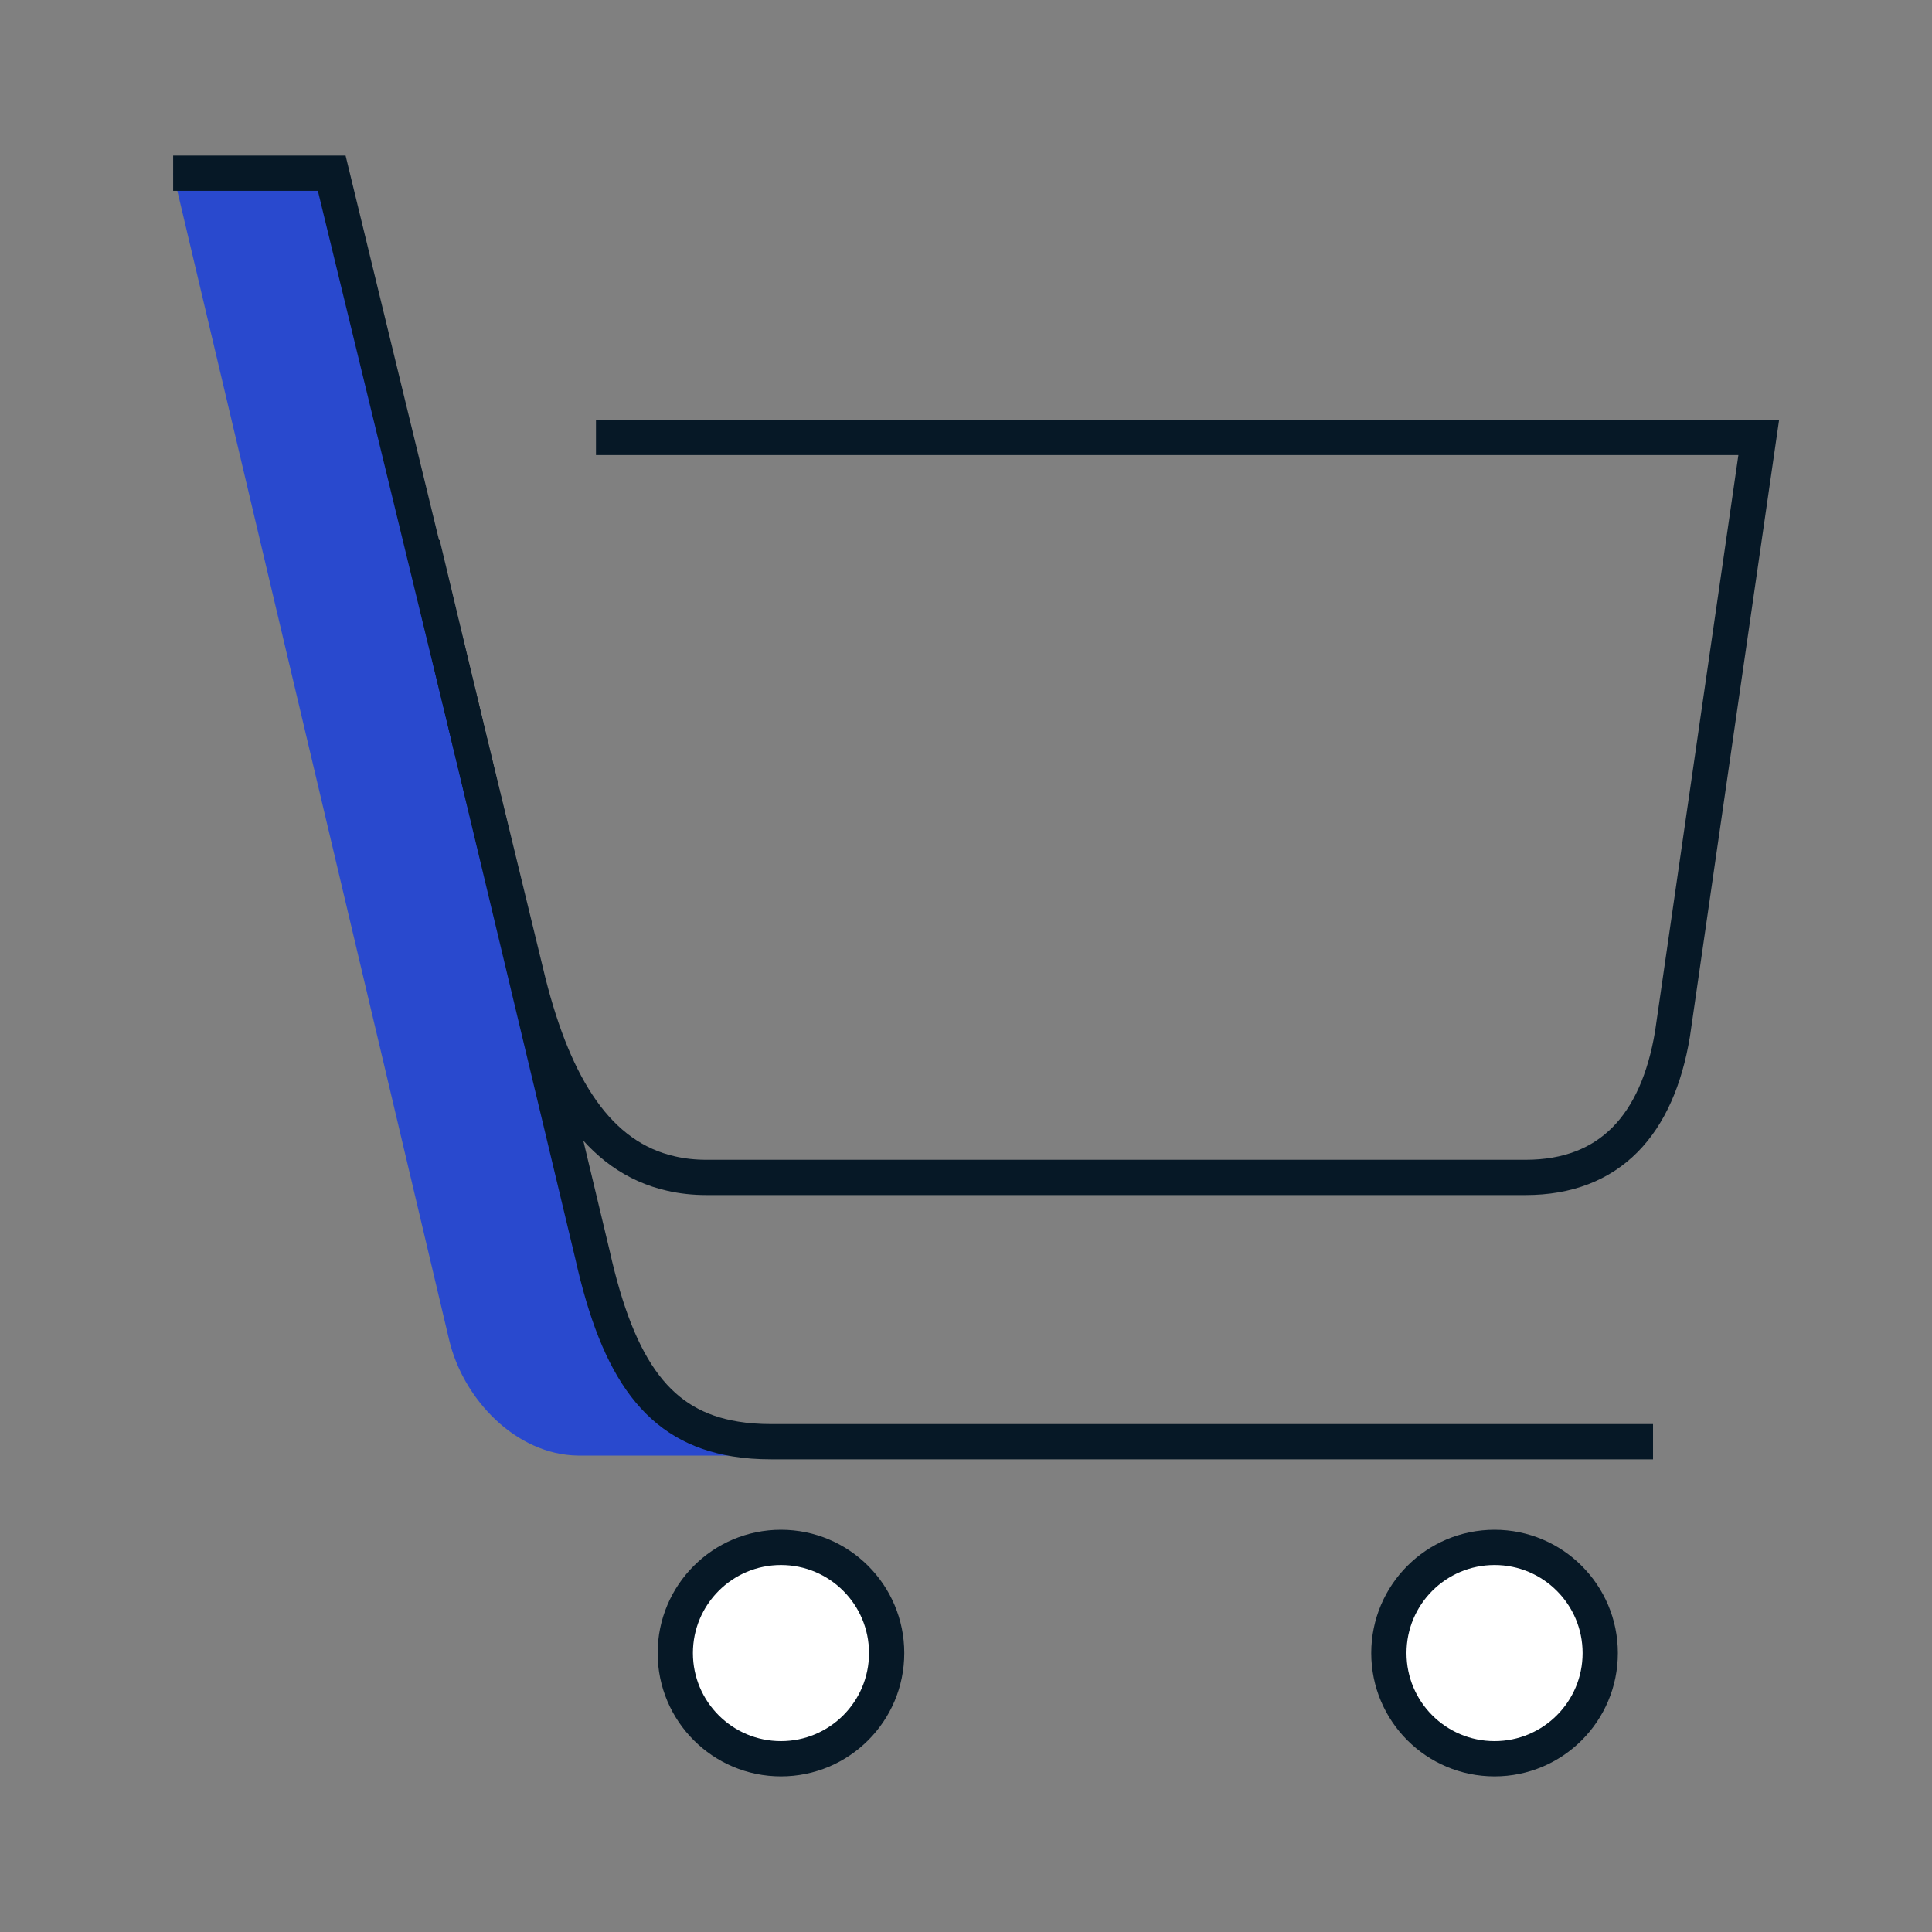
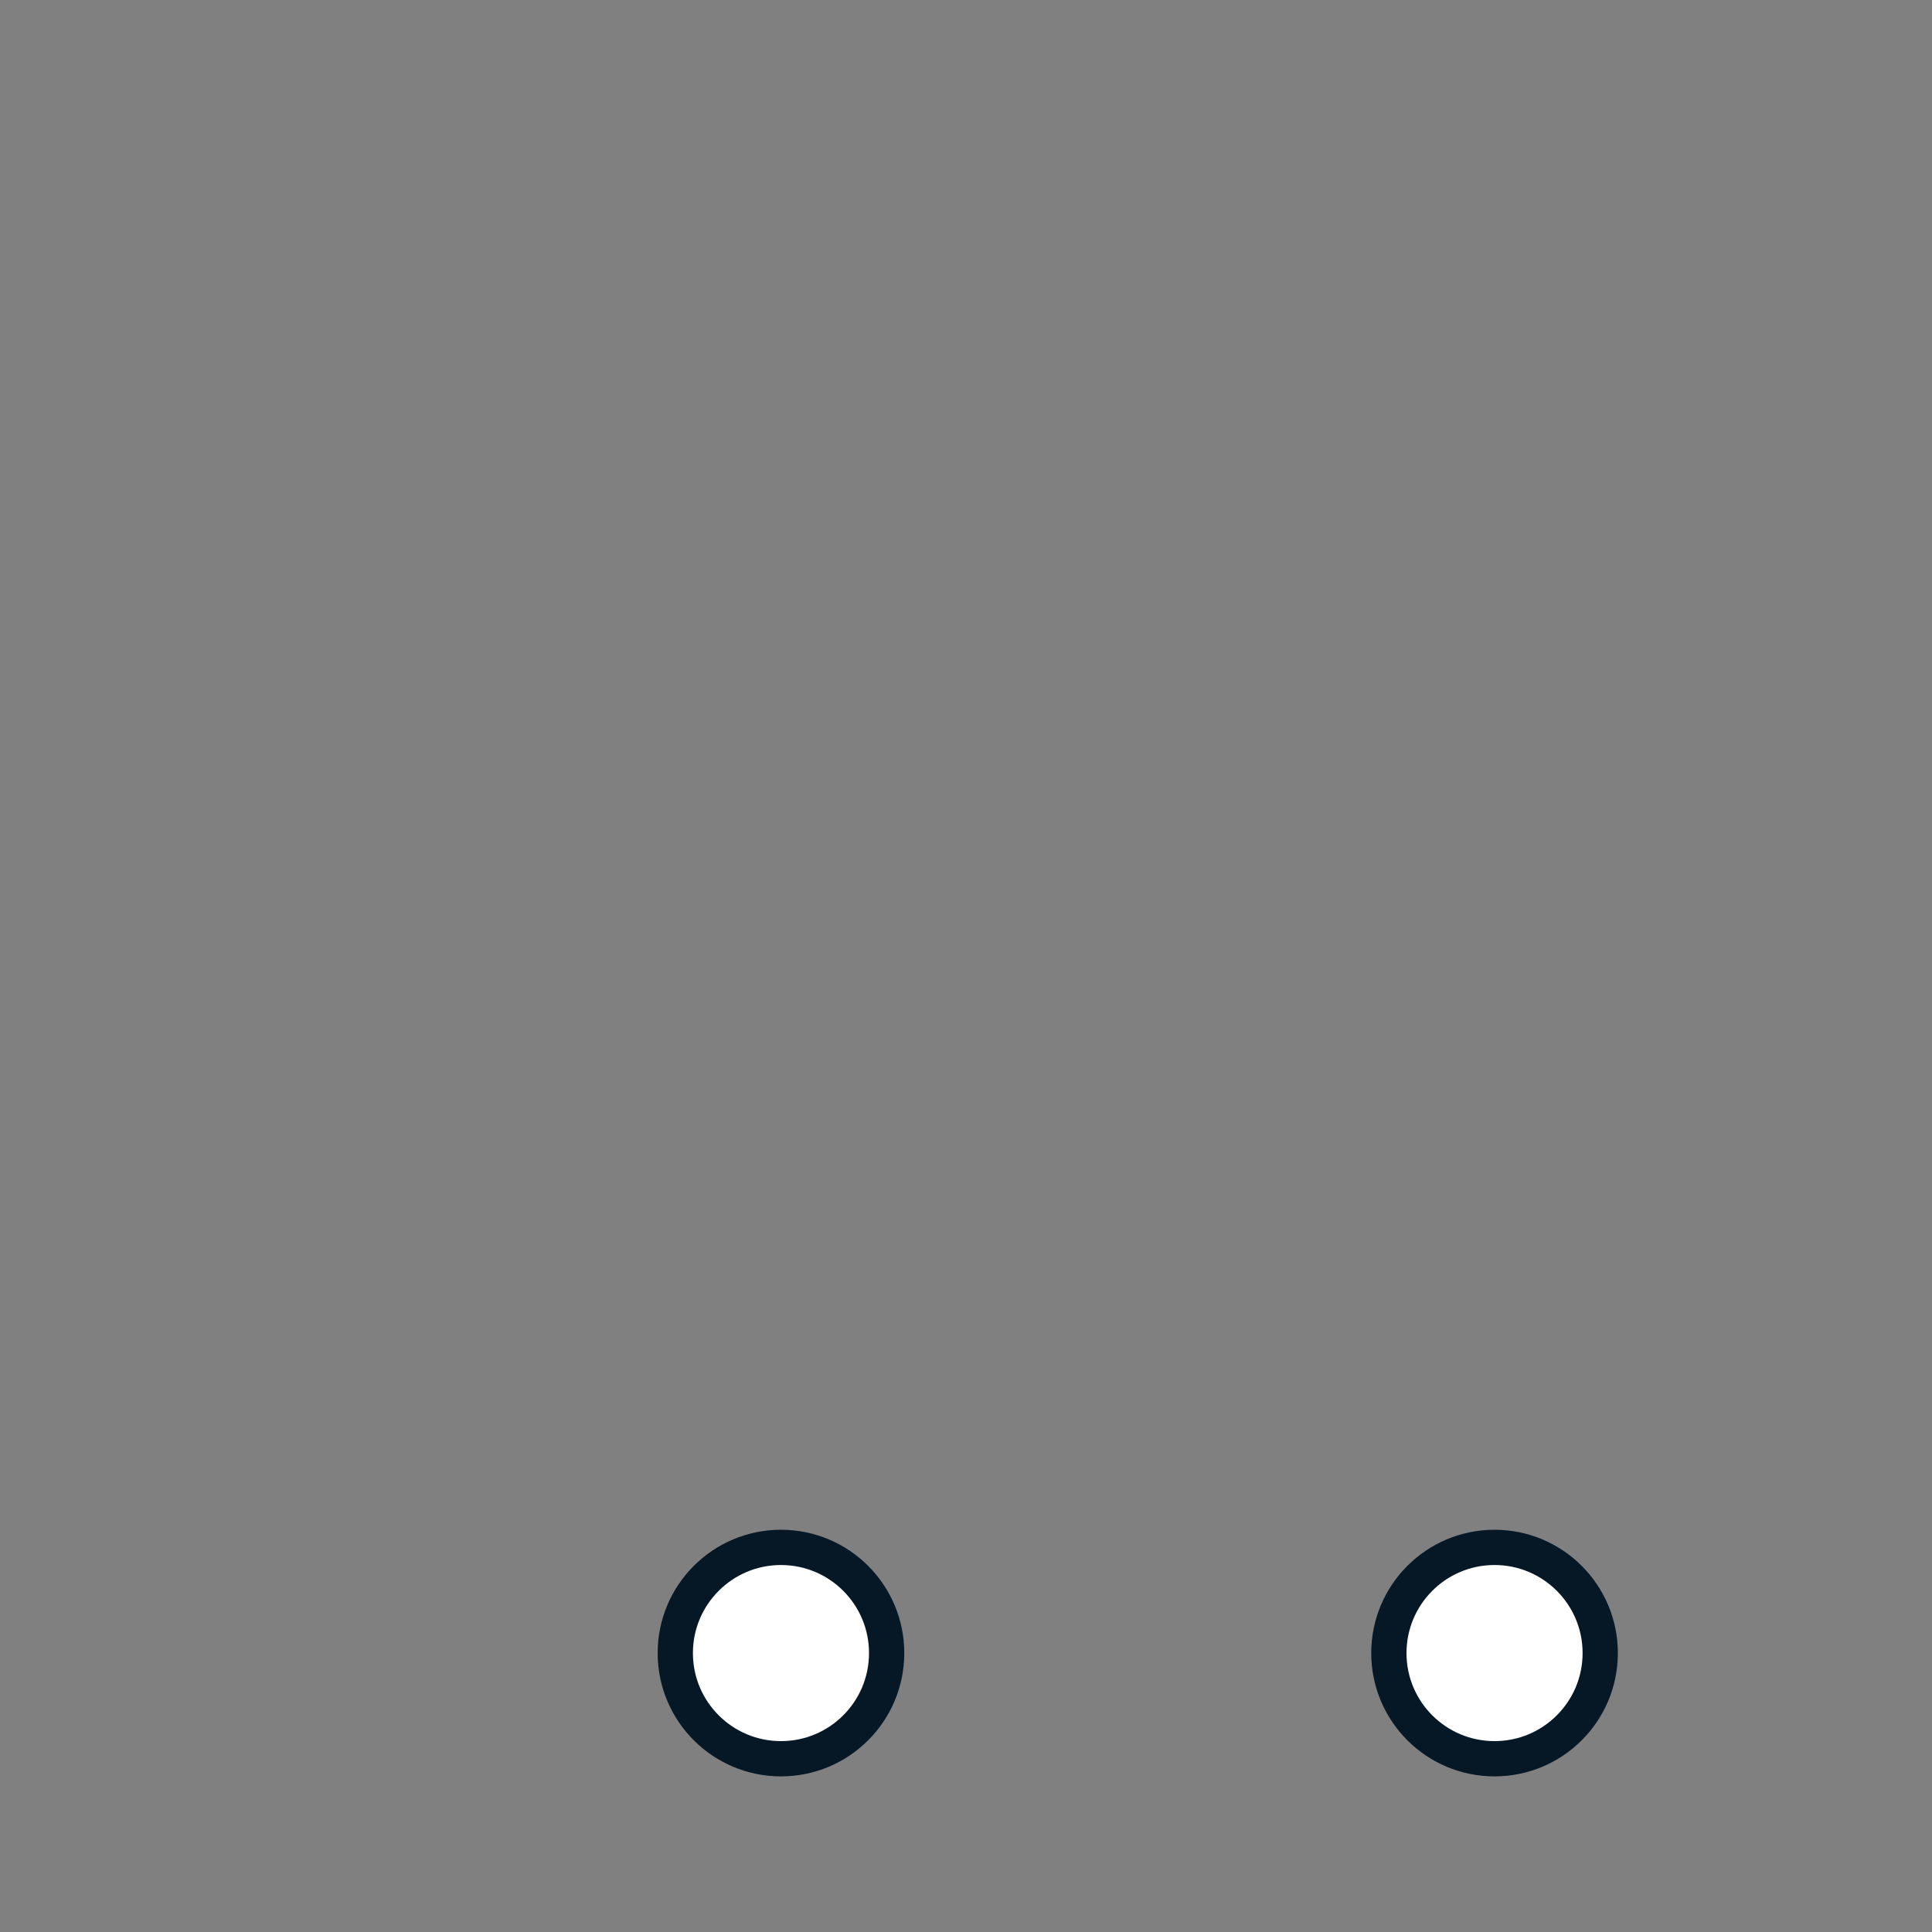
<svg xmlns="http://www.w3.org/2000/svg" width="40" height="40" viewBox="0 0 40 40" fill="none">
  <rect x="0" y="0" width="40" height="40" fill="#808080" stroke="none" />
  <g clip-path="url(#clip0_778_1446)">
-     <path d="M15.251 30.136H11.963C10.689 30.118 9.592 28.98 9.299 27.741L3.585 3.586H5.036H6.868L9.647 15.022L9.649 15.033L12.265 25.97C12.805 28.393 13.681 29.552 15.251 29.808V30.137V30.136Z" fill="#2949CE" />
-     <path d="M12.339 9.057H36.413L34.627 21.409C34.315 23.282 33.335 24.377 31.585 24.377H14.625C14.368 24.377 14.125 24.35 13.897 24.298C12.372 23.956 11.485 22.497 10.94 20.345L9.649 15.033L9.647 15.022L6.868 3.586H3.585" stroke="#061826" stroke-width="0.73" stroke-miterlimit="10" />
-     <path d="M34.224 29.849H15.971C15.703 29.849 15.452 29.831 15.219 29.792C13.649 29.536 12.805 28.393 12.265 25.971L9.649 15.033L9.647 15.023L8.748 11.265" stroke="#061826" stroke-width="0.73" stroke-miterlimit="10" />
-     <path d="M16.169 36.413C17.378 36.413 18.357 35.434 18.357 34.225C18.357 33.017 17.378 32.037 16.169 32.037C14.961 32.037 13.981 33.017 13.981 34.225C13.981 35.434 14.961 36.413 16.169 36.413Z" fill="white" stroke="#061826" stroke-width="0.73" stroke-miterlimit="10" />
+     <path d="M16.169 36.413C17.378 36.413 18.357 35.434 18.357 34.225C18.357 33.017 17.378 32.037 16.169 32.037C14.961 32.037 13.981 33.017 13.981 34.225C13.981 35.434 14.961 36.413 16.169 36.413" fill="white" stroke="#061826" stroke-width="0.73" stroke-miterlimit="10" />
    <path d="M30.943 36.413C32.151 36.413 33.131 35.434 33.131 34.225C33.131 33.017 32.151 32.037 30.943 32.037C29.734 32.037 28.755 33.017 28.755 34.225C28.755 35.434 29.734 36.413 30.943 36.413Z" fill="white" stroke="#061826" stroke-width="0.73" stroke-miterlimit="10" />
  </g>
  <defs>
    <clipPath id="clip0_778_1446">
      <rect width="40" height="40" fill="white" />
    </clipPath>
  </defs>
</svg>